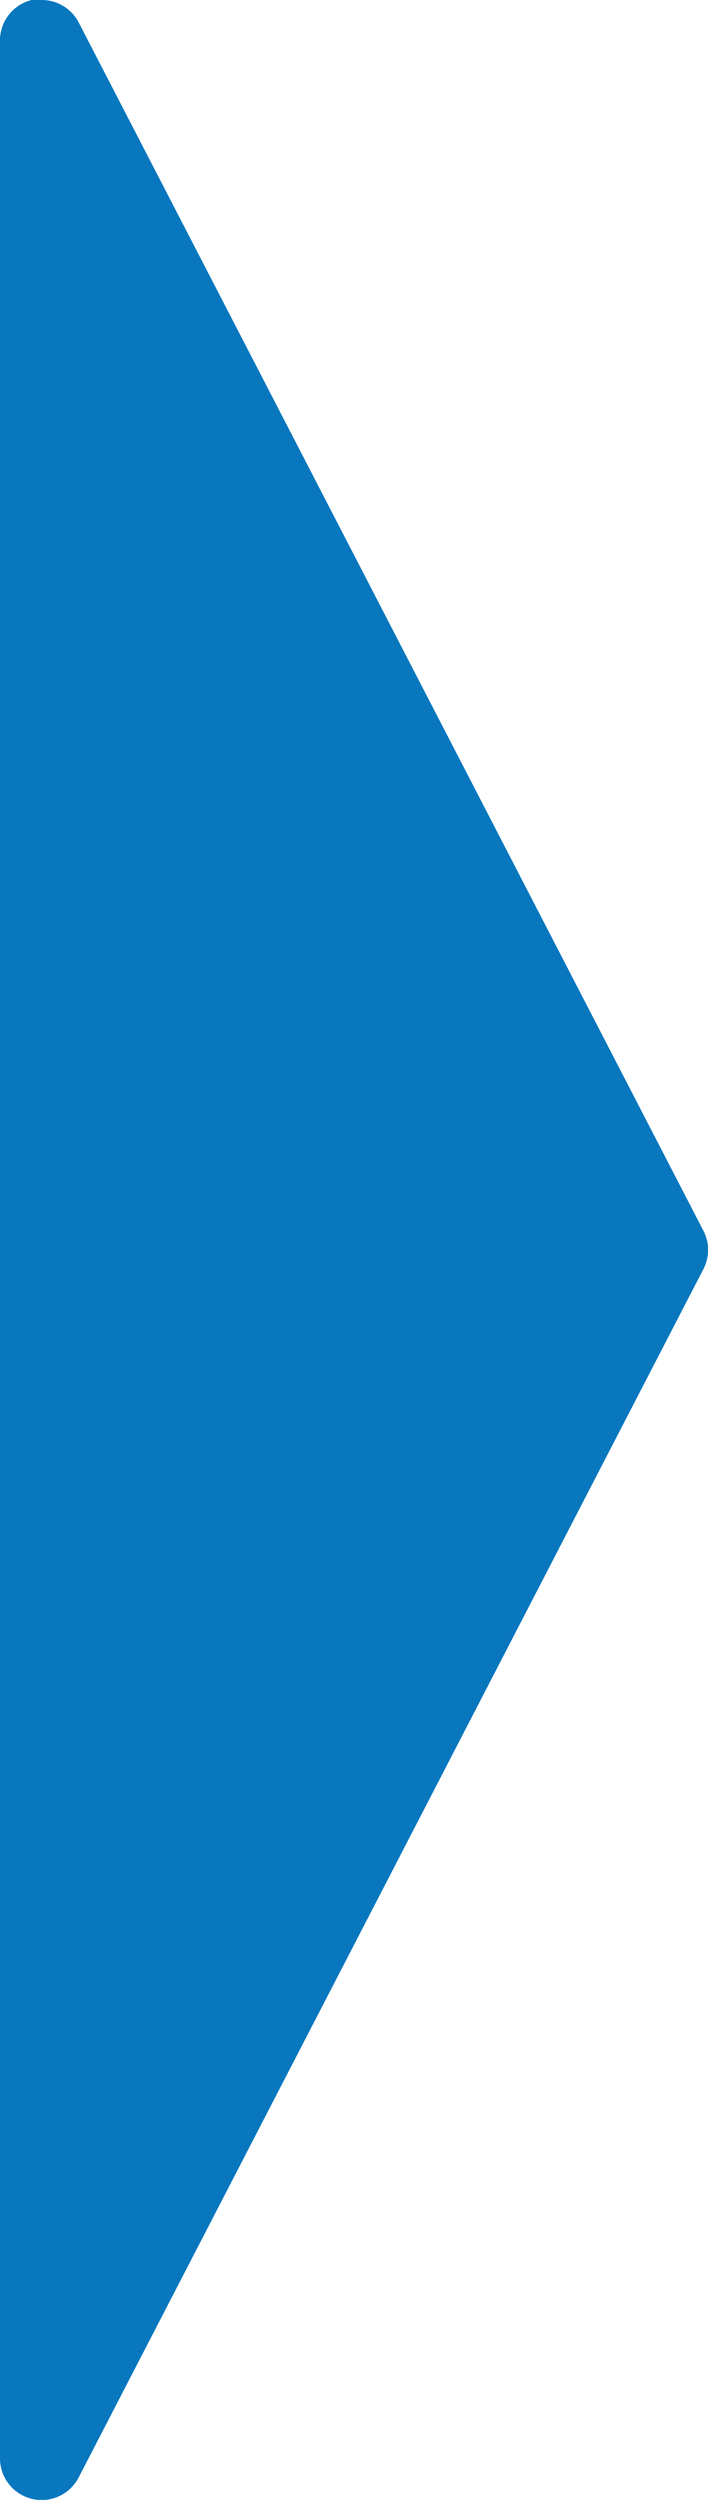
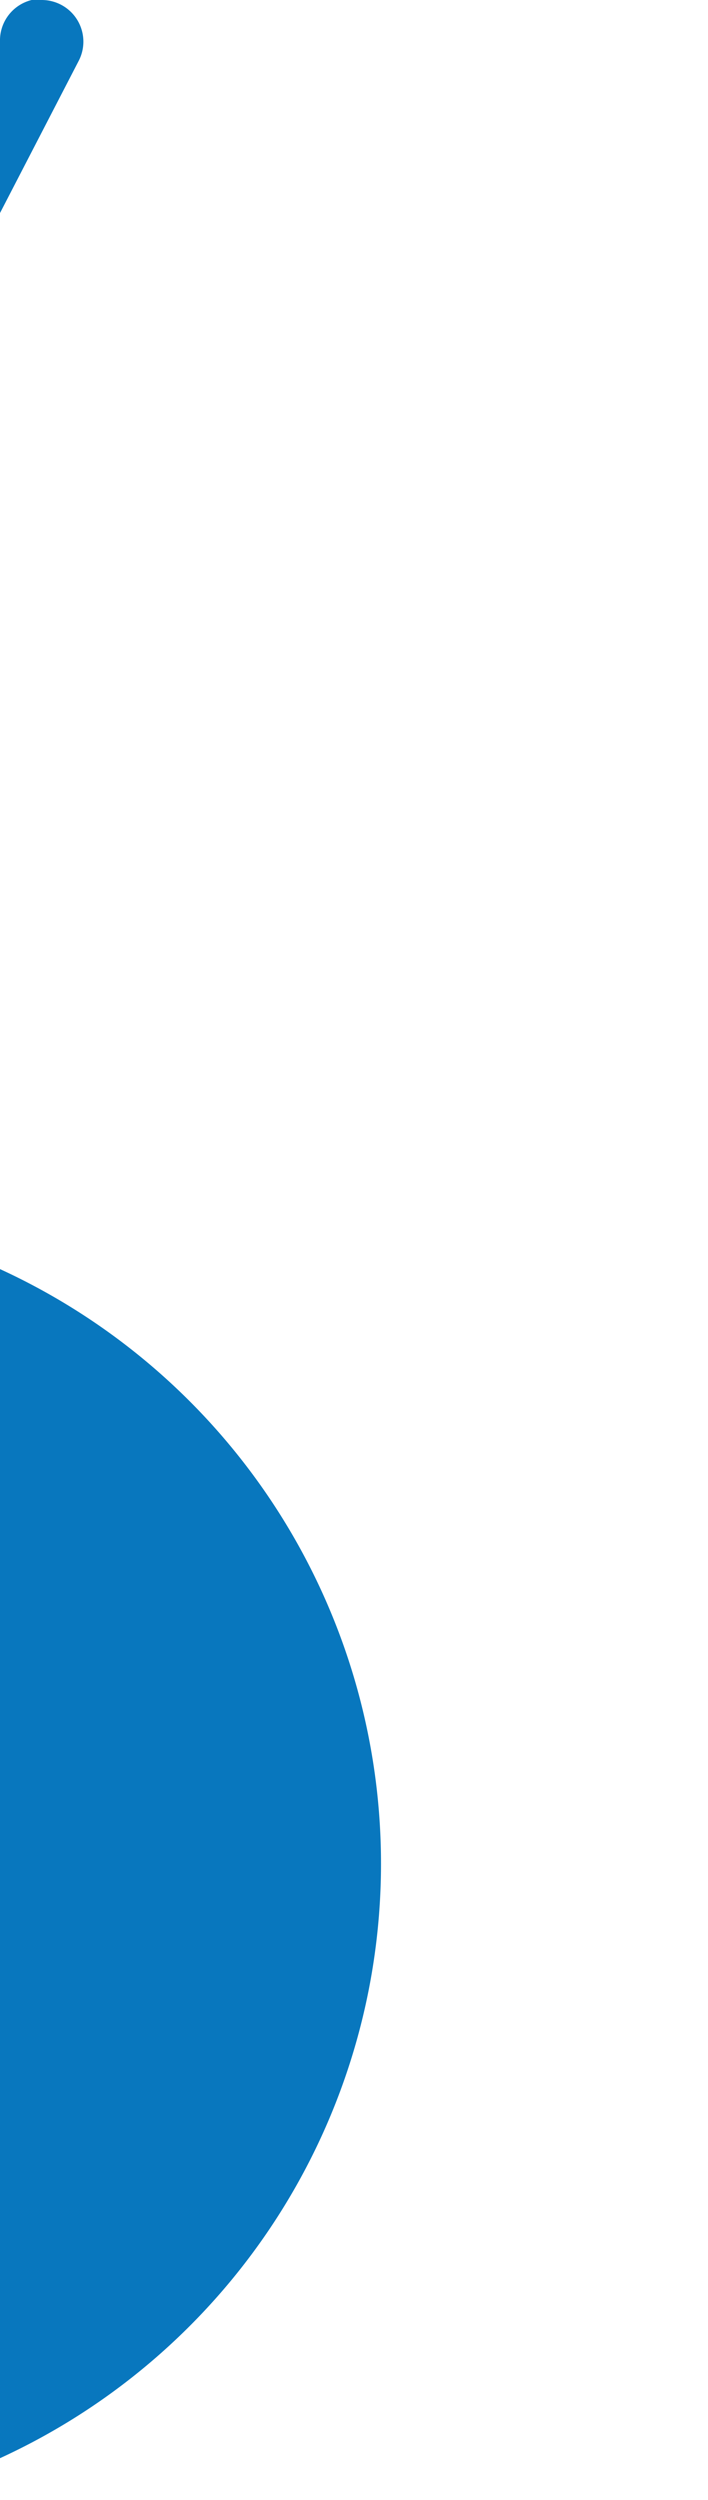
<svg xmlns="http://www.w3.org/2000/svg" id="Layer_1" data-name="Layer 1" viewBox="0 0 17 60">
  <defs>
    <style>.cls-1{fill:#0877be;}</style>
  </defs>
  <title>icono_</title>
-   <path class="cls-1" d="M1,0a1,1,0,0,1,.89.54l15,29a1,1,0,0,1,0,.92l-15,29A1,1,0,0,1,0,59V1A1,1,0,0,1,.76,0Z" />
+   <path class="cls-1" d="M1,0a1,1,0,0,1,.89.54a1,1,0,0,1,0,.92l-15,29A1,1,0,0,1,0,59V1A1,1,0,0,1,.76,0Z" />
</svg>